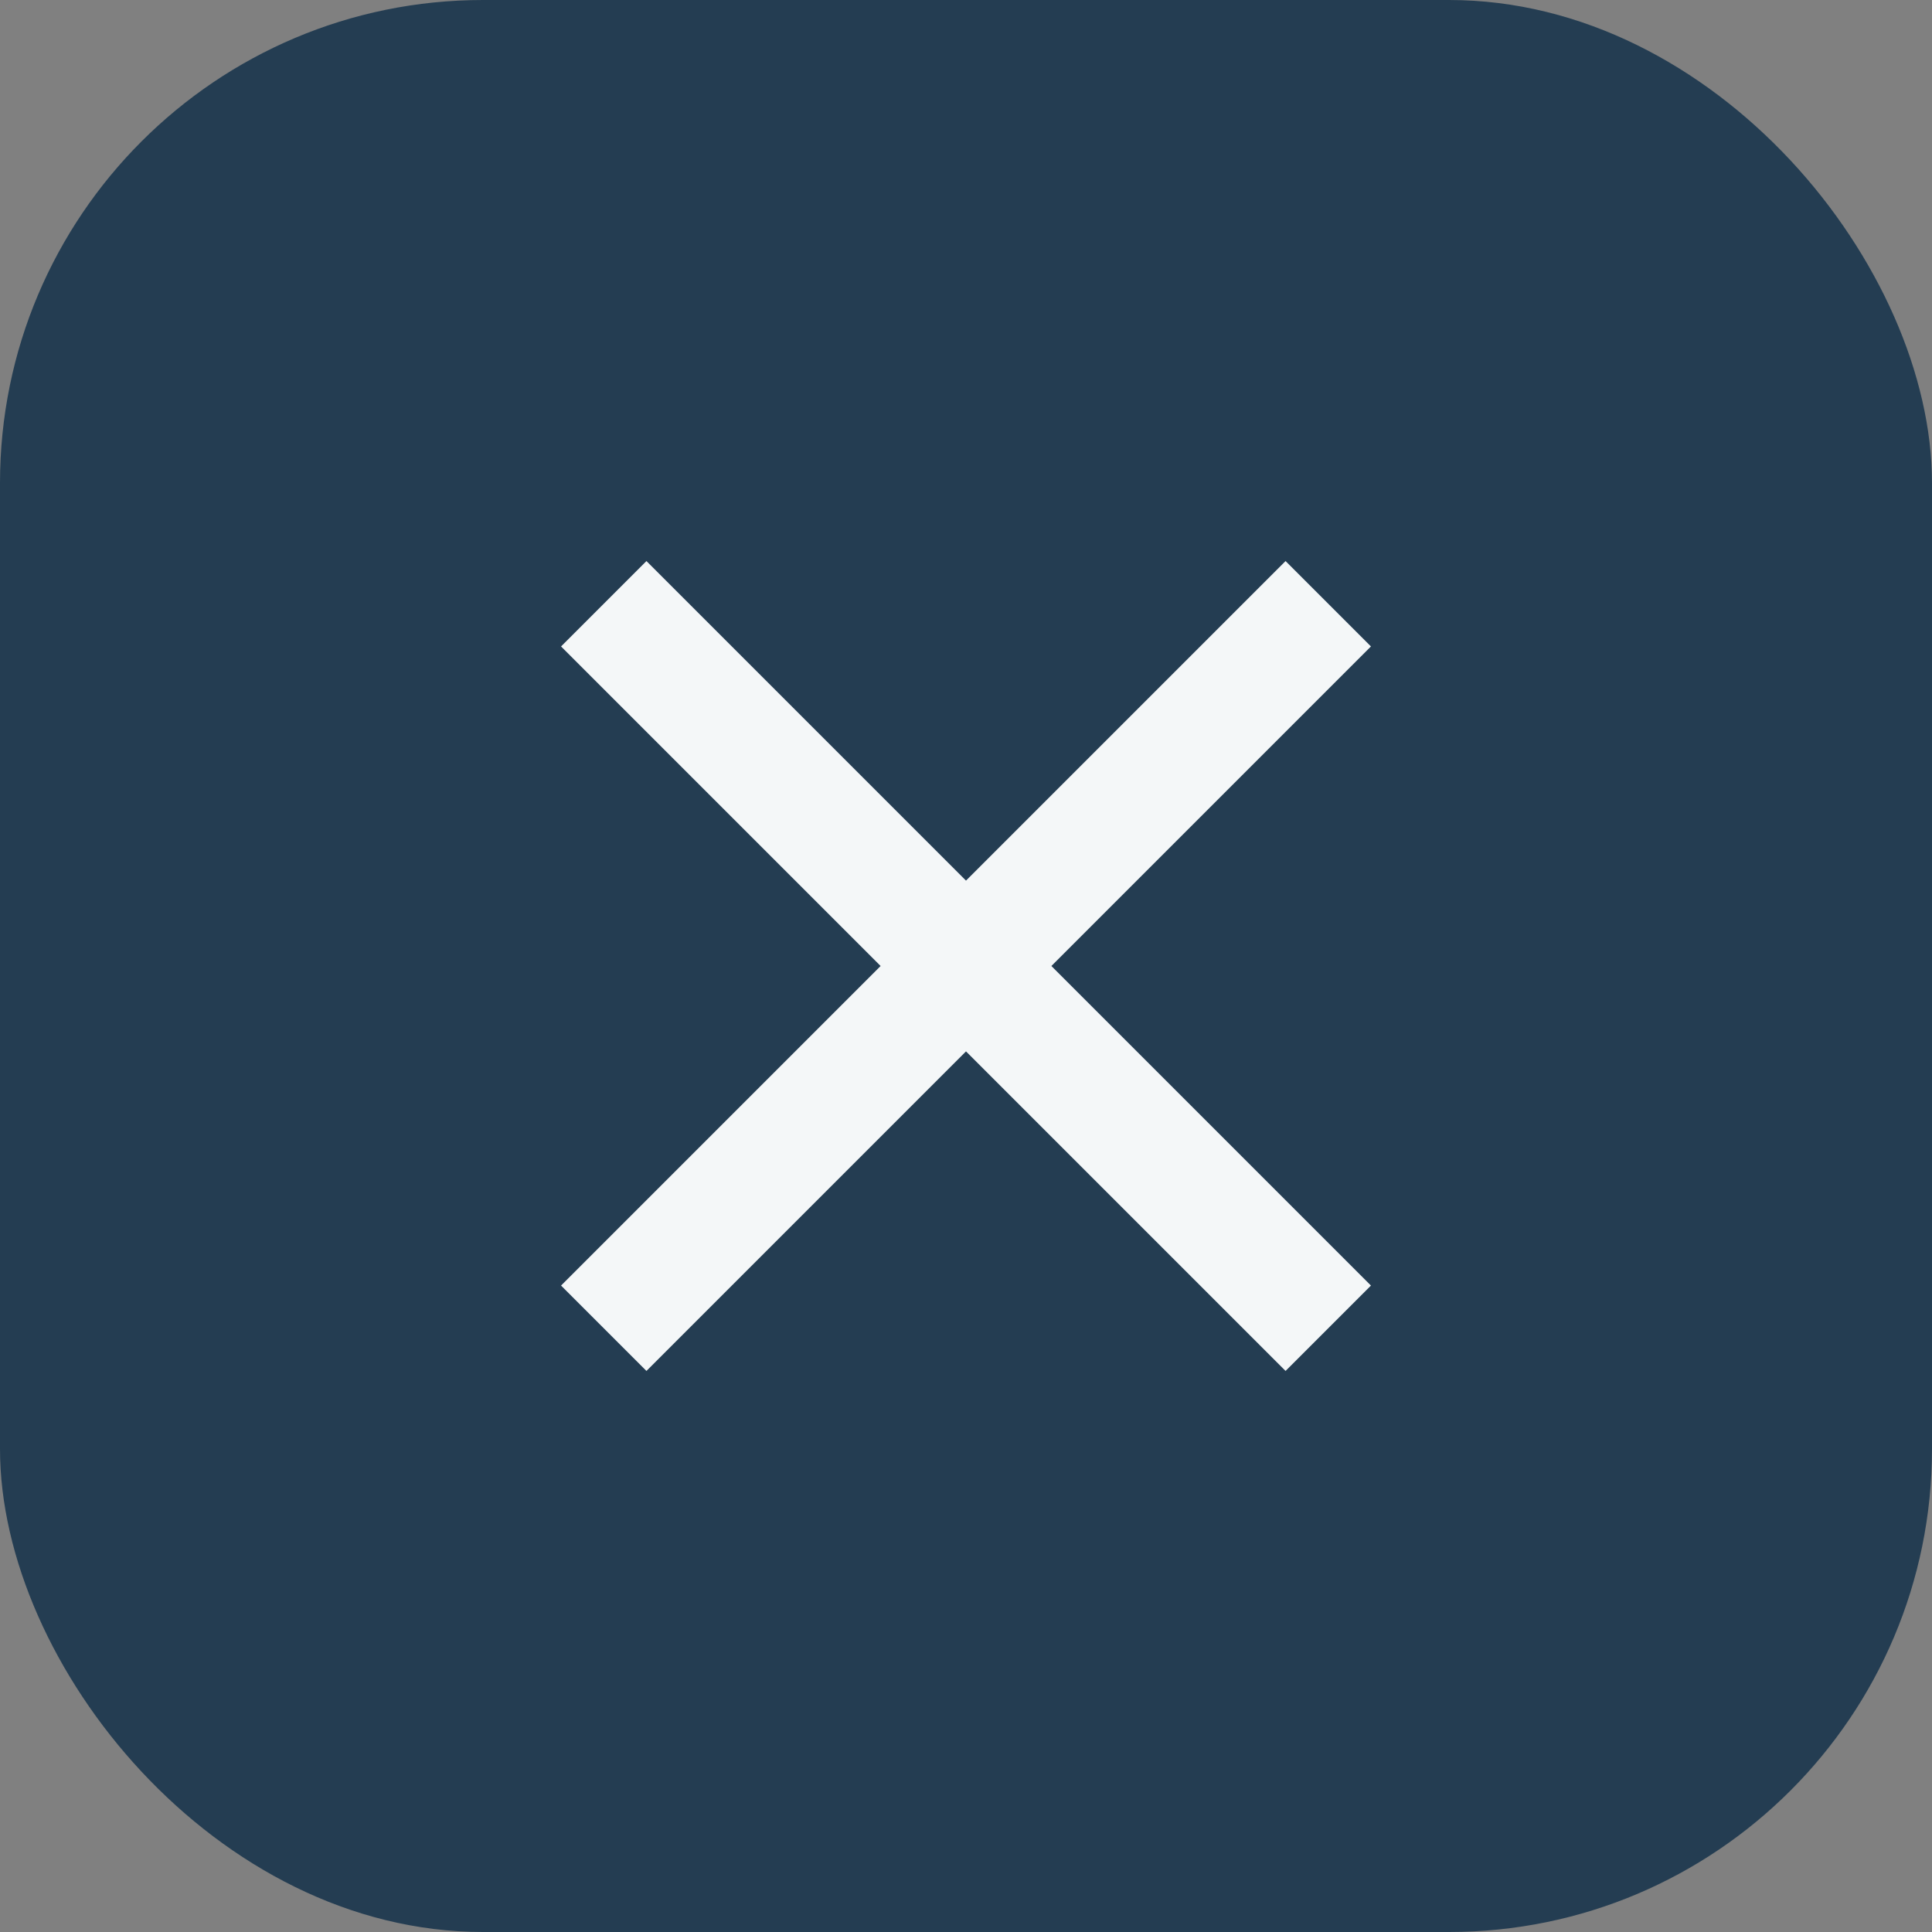
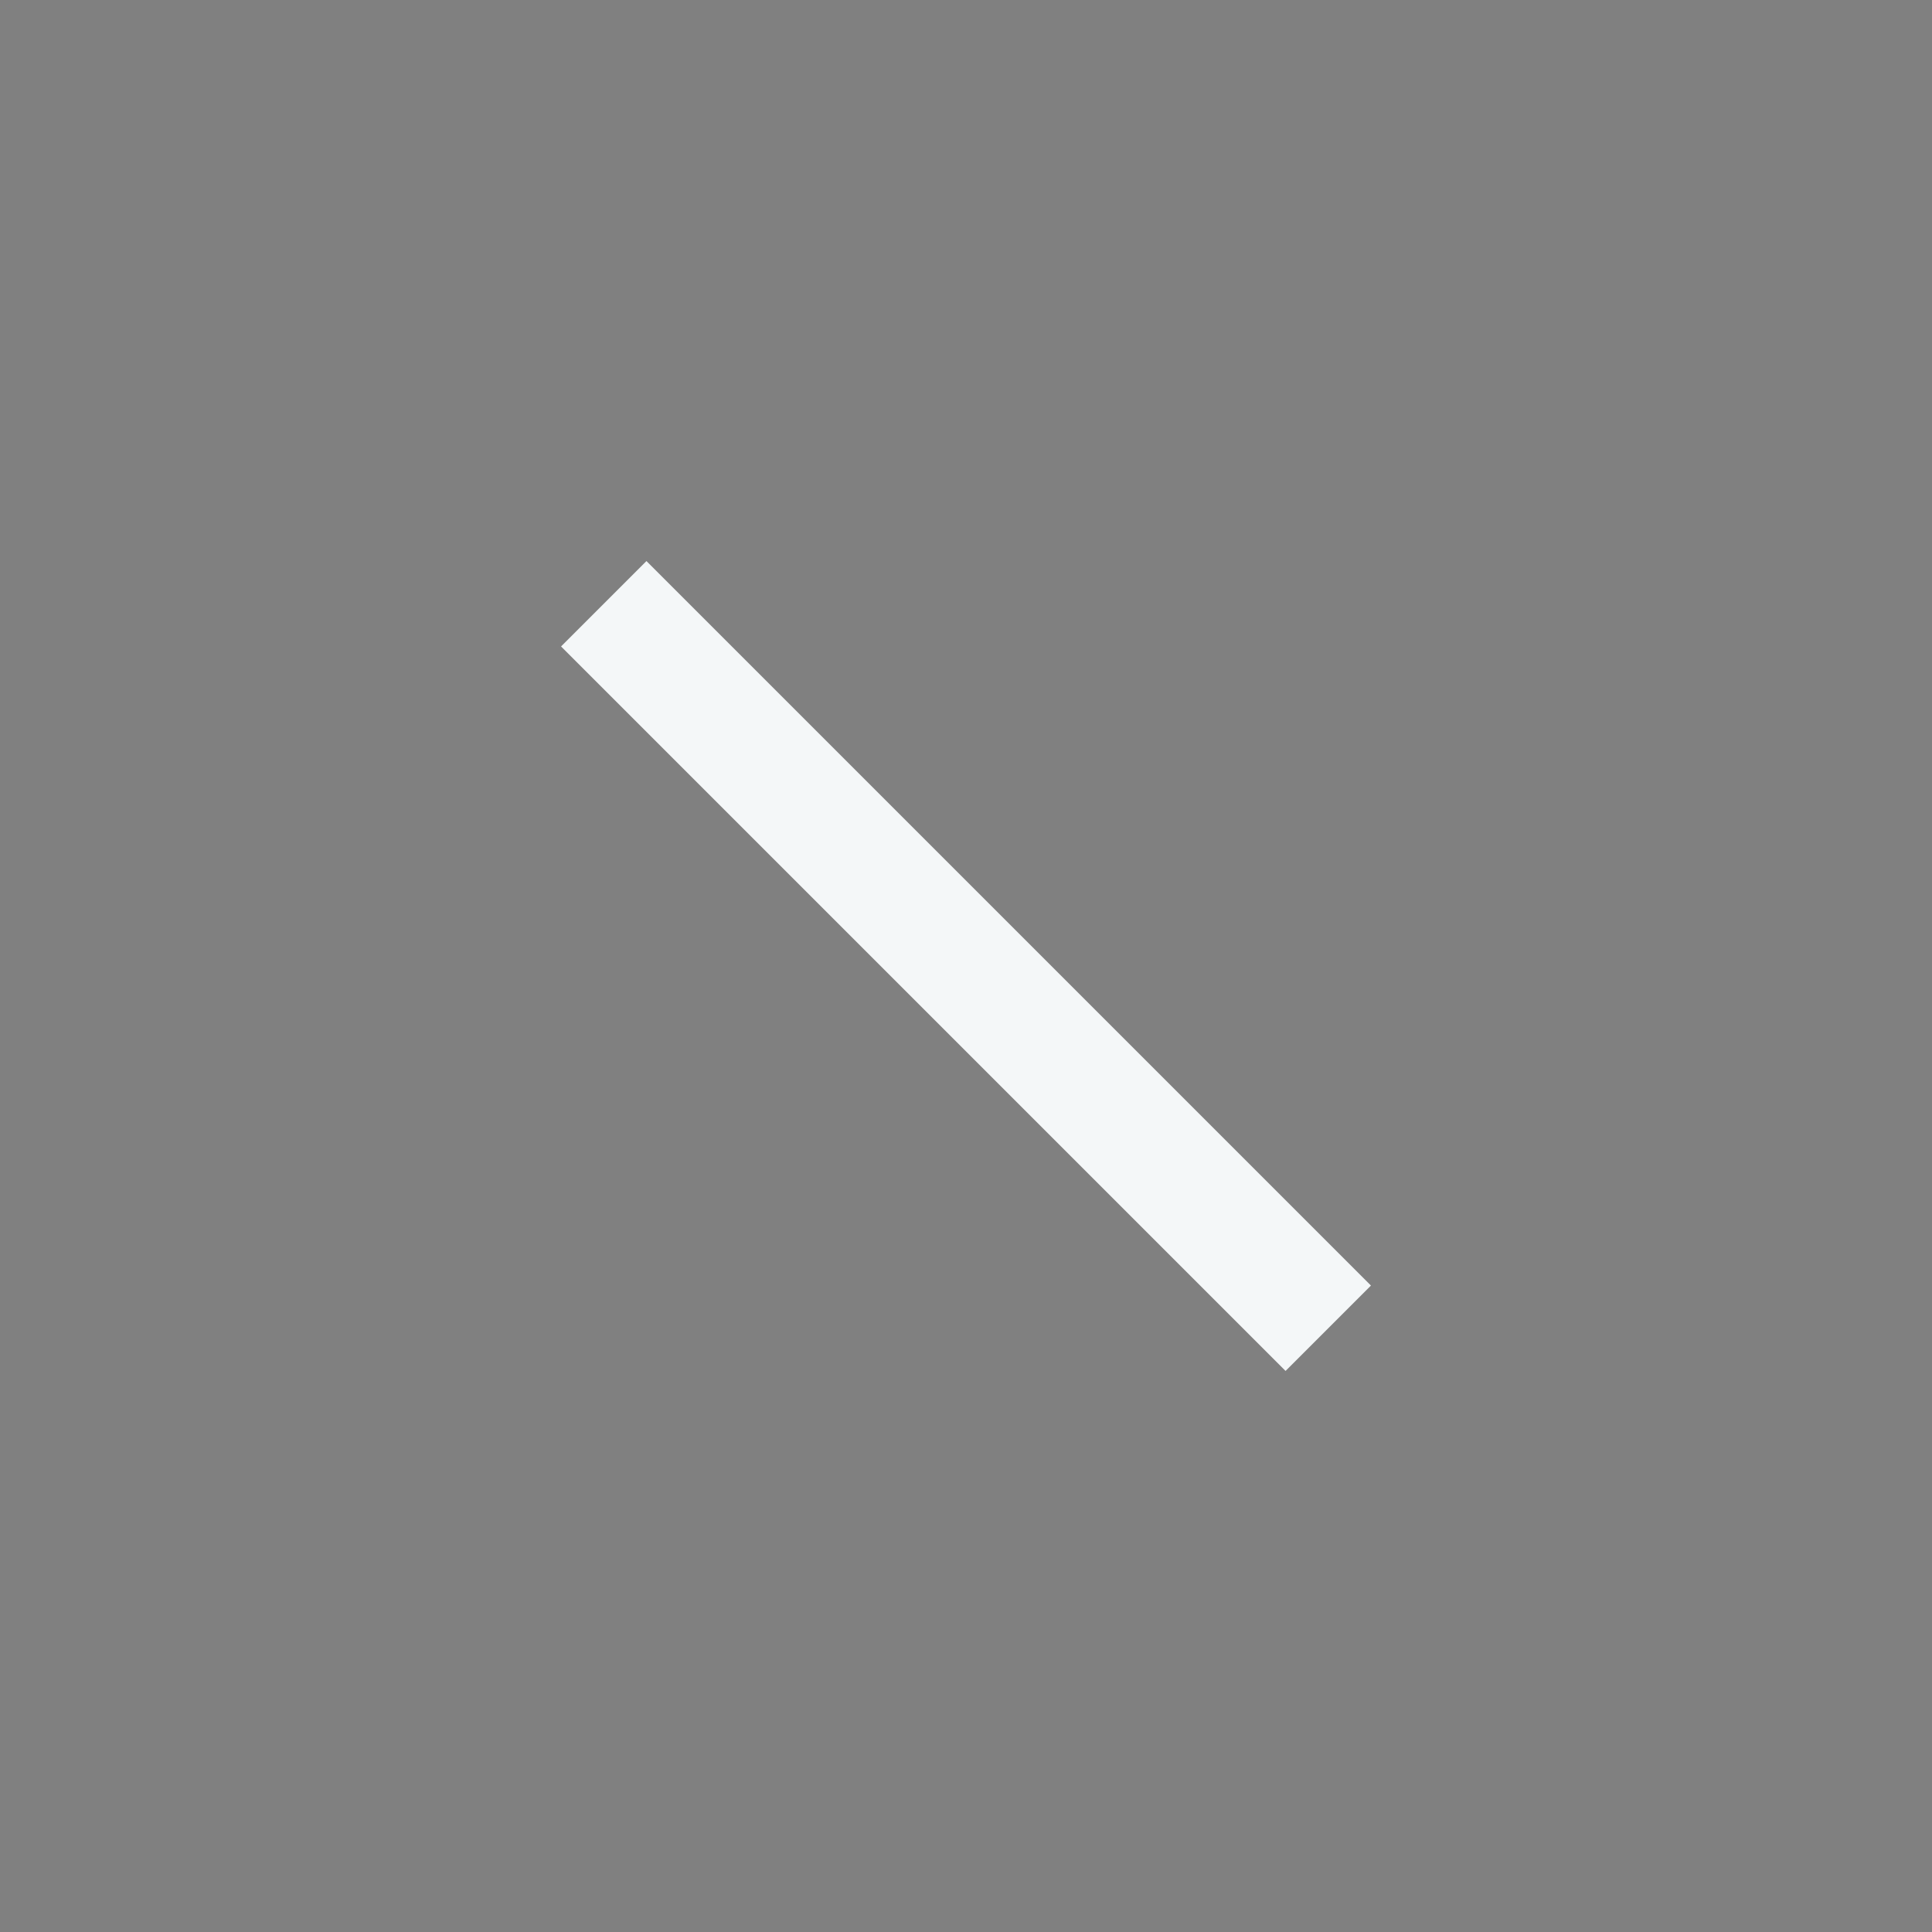
<svg xmlns="http://www.w3.org/2000/svg" width="32" height="32" viewBox="0 0 32 32">
  <rect x="0" y="0" width="32" height="32" fill="#808080" stroke="none" />
-   <rect width="32" height="32" rx="8" fill="#243D52" />
-   <path d="M10 10l12 12M22 10l-12 12" stroke="#F4F7F8" stroke-width="2" />
+   <path d="M10 10l12 12M22 10" stroke="#F4F7F8" stroke-width="2" />
</svg>